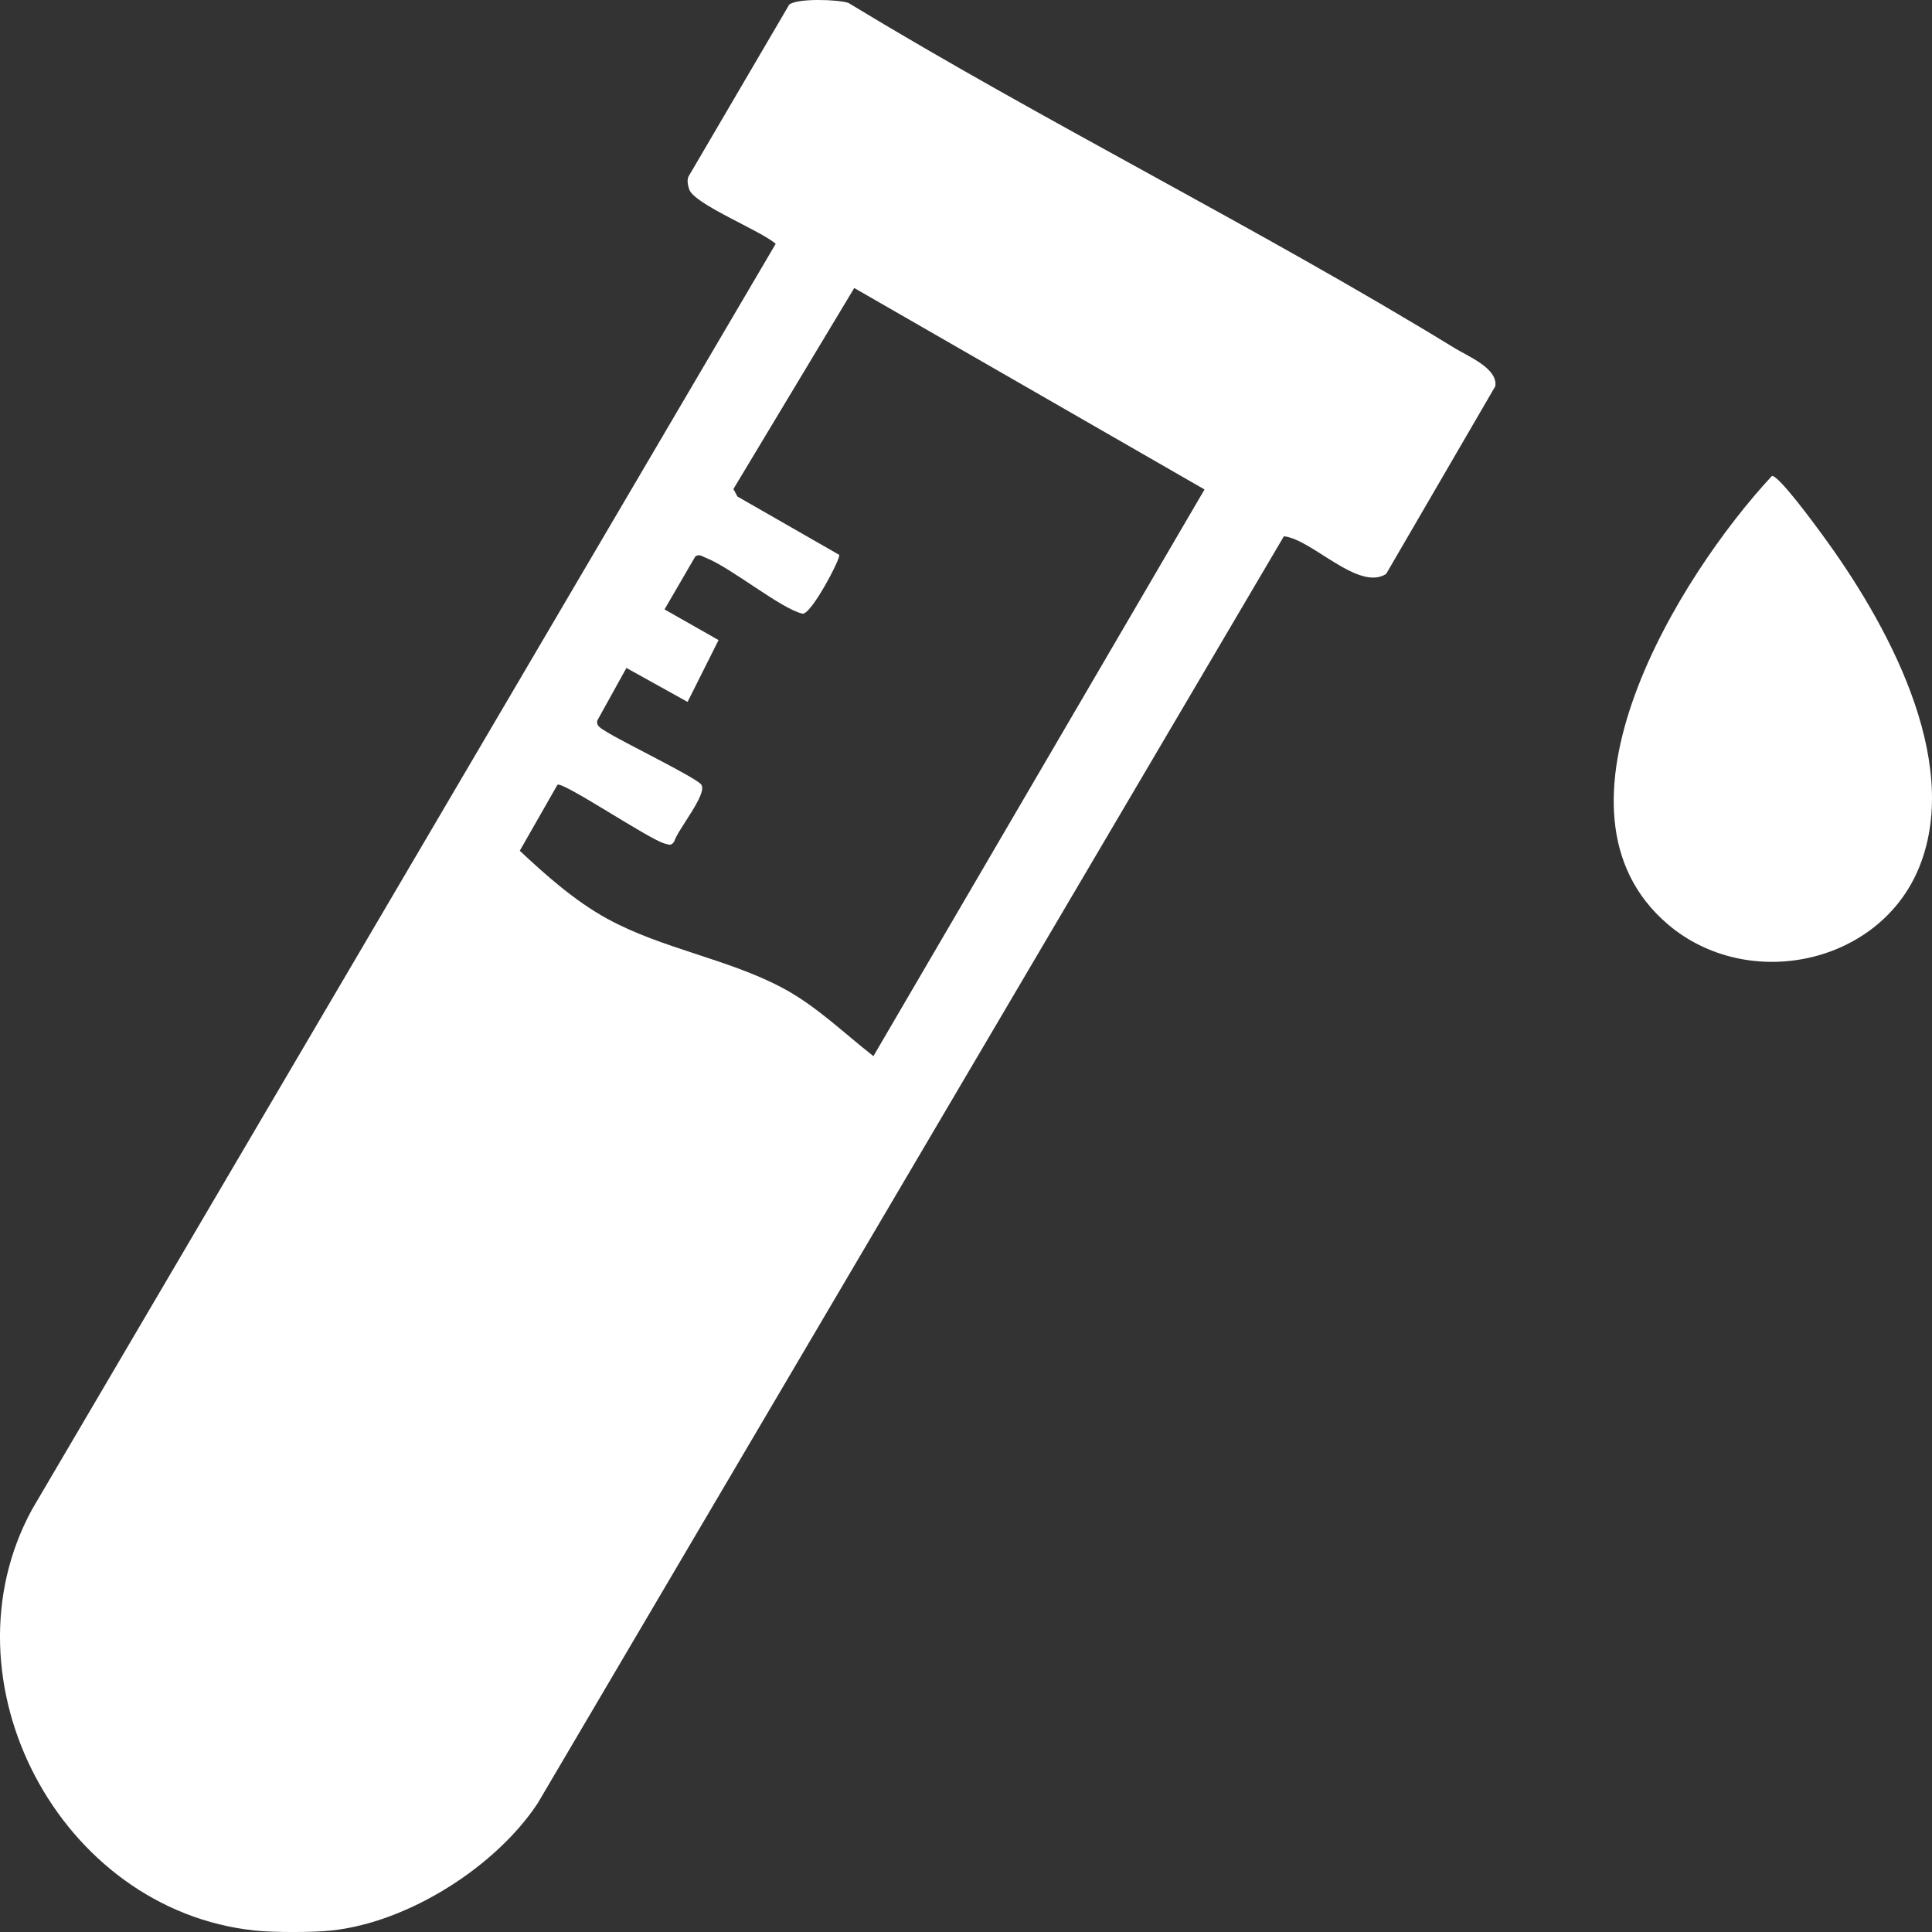
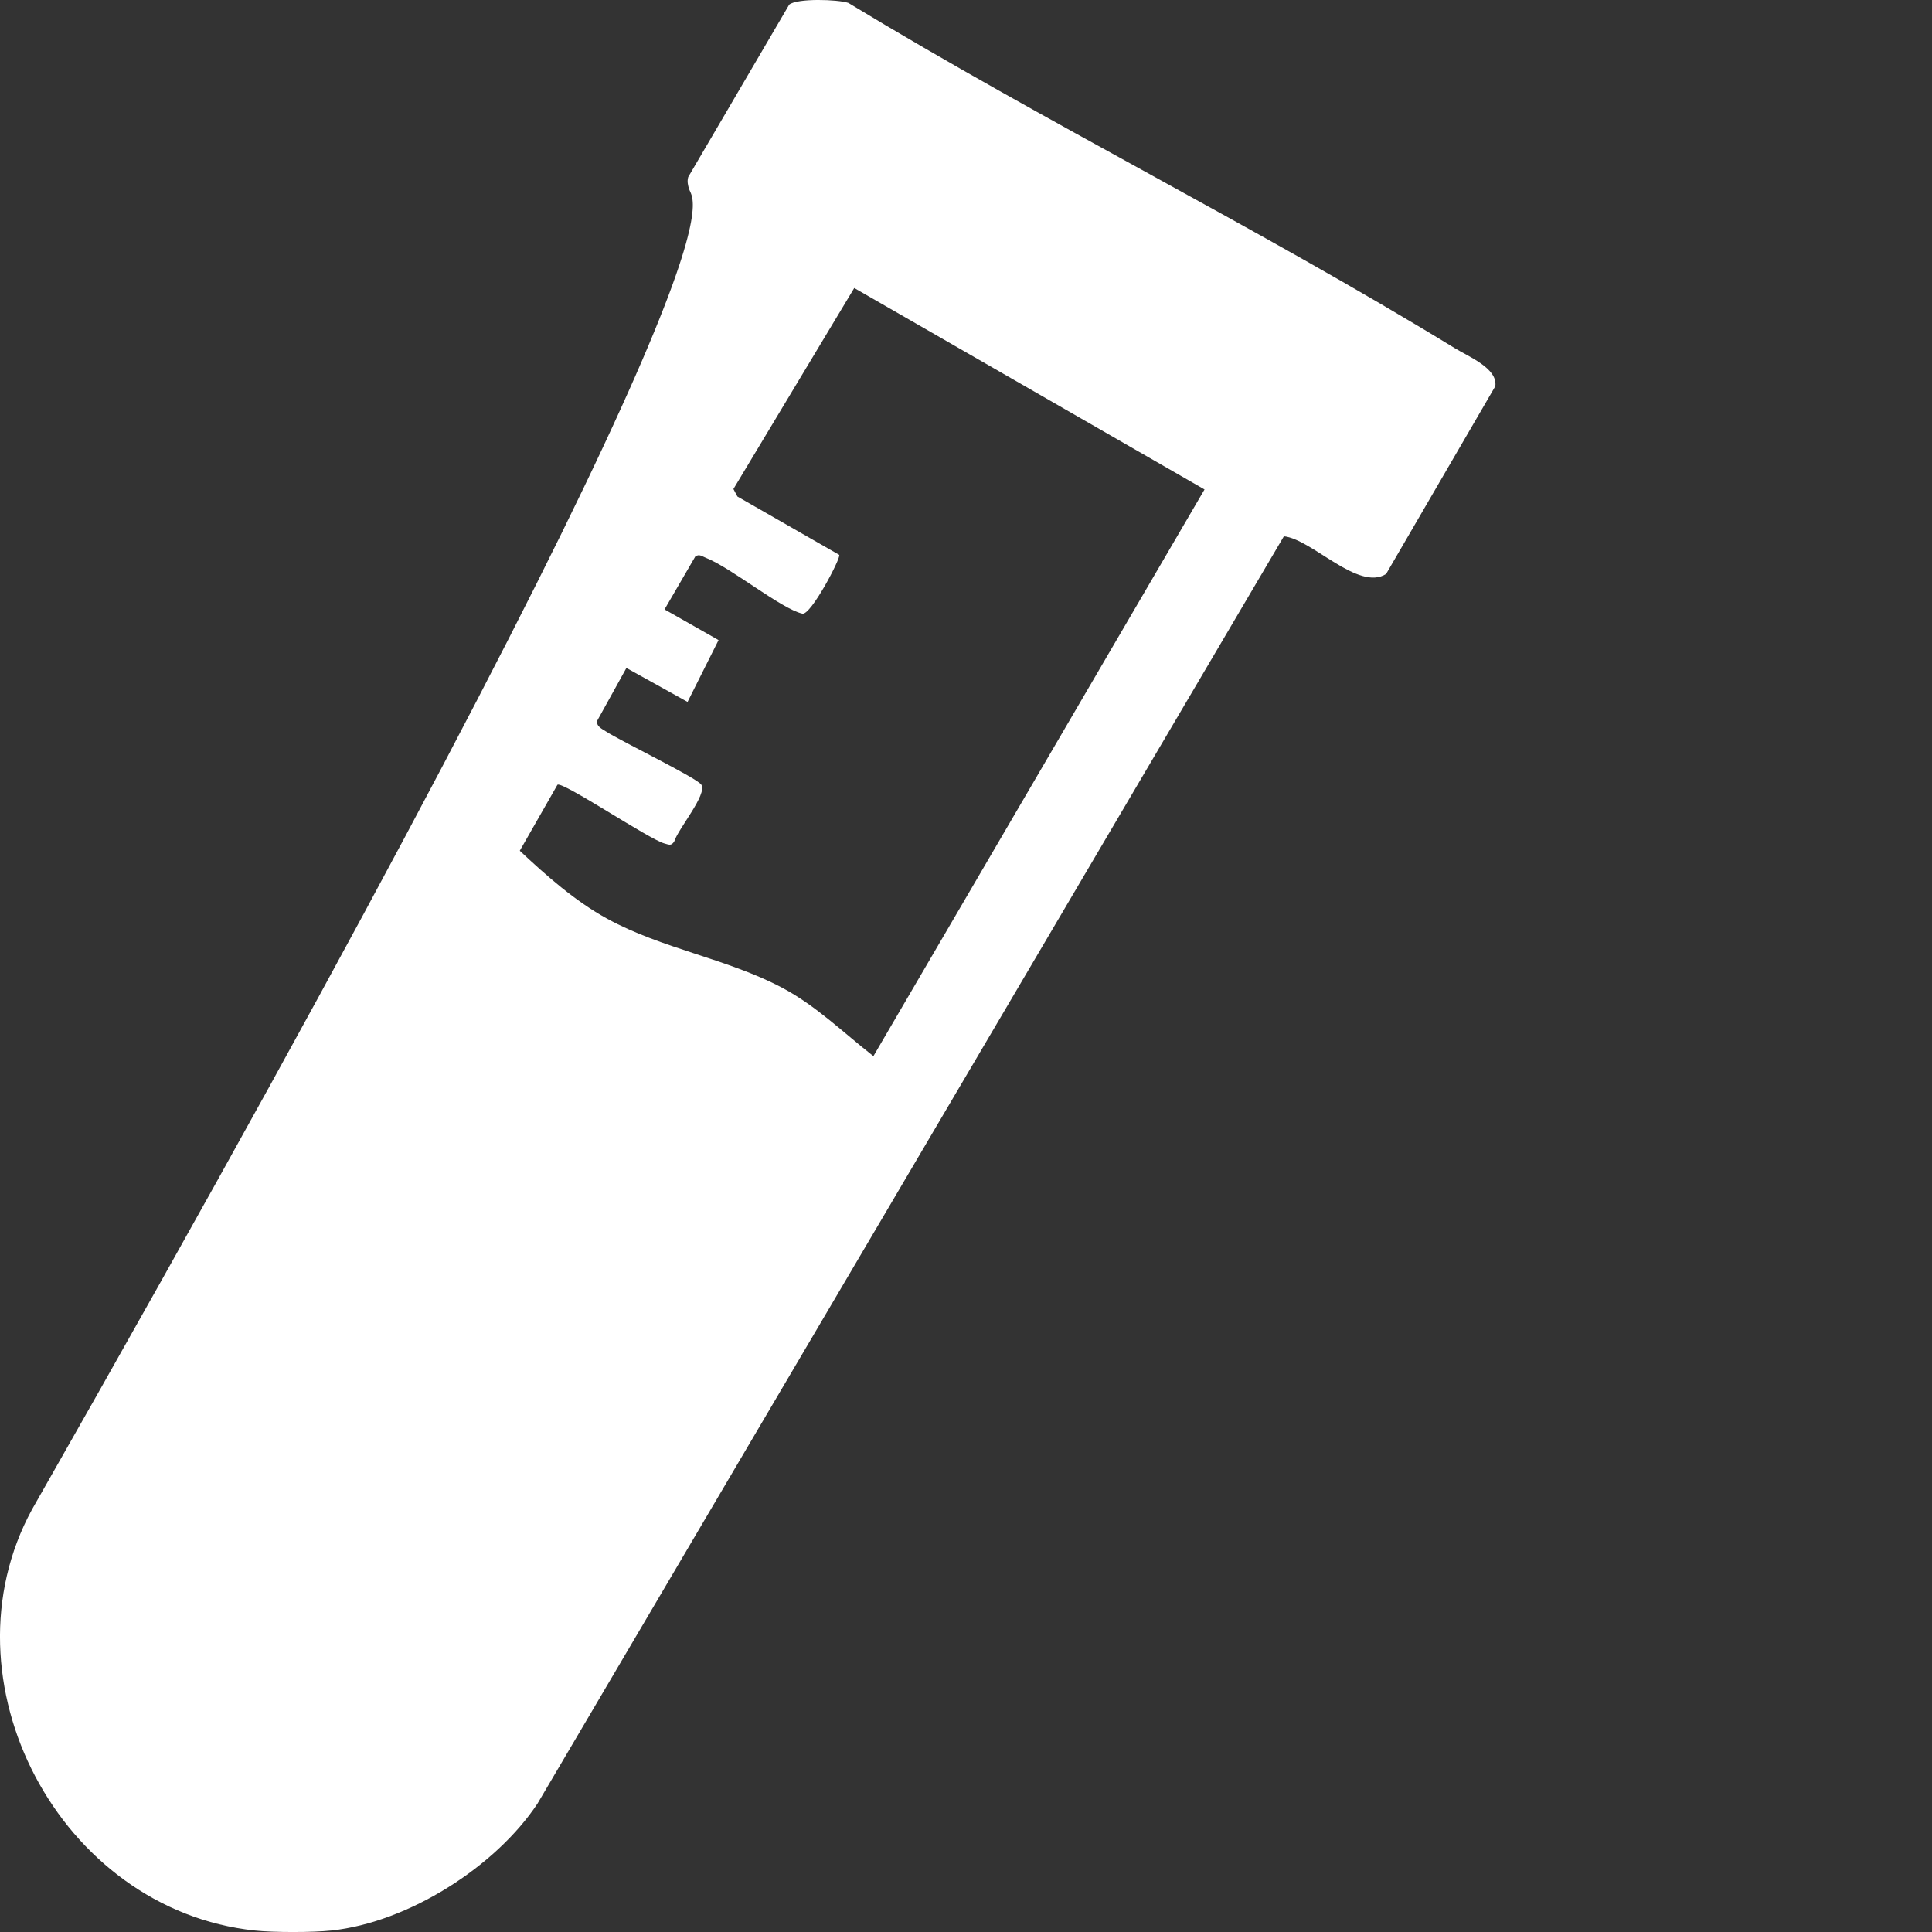
<svg xmlns="http://www.w3.org/2000/svg" fill="none" viewBox="0 0 26 26" height="26" width="26">
  <rect x="0" y="0" width="26" height="26" fill="#333333" stroke="none" />
  <g clip-path="url(#clip0_1502_17101)">
-     <path fill="white" d="M3.429 25.98C0.795 25.702 -0.819 22.61 0.43 20.315L10.439 3.281C10.236 3.102 9.34 2.748 9.275 2.548C9.257 2.493 9.245 2.44 9.262 2.382L10.621 0.062C10.728 -0.025 11.271 -0.009 11.417 0.039C14.087 1.66 16.918 3.058 19.58 4.687C19.759 4.797 20.16 4.958 20.123 5.198L18.654 7.724C18.28 7.962 17.657 7.256 17.278 7.217L7.234 24.271C6.67 25.122 5.496 25.87 4.46 25.98C4.21 26.007 3.679 26.007 3.429 25.98ZM7.502 10.561L6.995 11.449C7.35 11.782 7.738 12.126 8.17 12.363C8.908 12.768 9.787 12.901 10.525 13.292C10.981 13.533 11.352 13.899 11.754 14.213L16.21 6.587L11.496 3.876L9.87 6.581L9.924 6.682L11.294 7.467C11.319 7.507 10.912 8.284 10.798 8.258C10.512 8.194 9.836 7.637 9.495 7.505C9.448 7.487 9.41 7.451 9.357 7.489L8.943 8.201L9.67 8.614L9.253 9.446L8.43 8.989L8.038 9.697C8.018 9.772 8.103 9.81 8.154 9.843C8.351 9.972 9.376 10.467 9.438 10.56C9.523 10.687 9.124 11.158 9.074 11.323C9.033 11.388 9.003 11.367 8.945 11.352C8.744 11.302 7.571 10.511 7.502 10.561Z" />
-     <path fill="white" d="M23.845 6.405C23.934 6.39 24.434 7.073 24.524 7.197C25.375 8.356 26.411 10.211 25.832 11.66C25.305 12.981 23.523 13.357 22.445 12.439C20.642 10.901 22.603 7.741 23.846 6.405L23.845 6.405Z" />
+     <path fill="white" d="M3.429 25.98C0.795 25.702 -0.819 22.61 0.43 20.315C10.236 3.102 9.34 2.748 9.275 2.548C9.257 2.493 9.245 2.44 9.262 2.382L10.621 0.062C10.728 -0.025 11.271 -0.009 11.417 0.039C14.087 1.66 16.918 3.058 19.58 4.687C19.759 4.797 20.16 4.958 20.123 5.198L18.654 7.724C18.28 7.962 17.657 7.256 17.278 7.217L7.234 24.271C6.67 25.122 5.496 25.87 4.46 25.98C4.21 26.007 3.679 26.007 3.429 25.98ZM7.502 10.561L6.995 11.449C7.35 11.782 7.738 12.126 8.17 12.363C8.908 12.768 9.787 12.901 10.525 13.292C10.981 13.533 11.352 13.899 11.754 14.213L16.21 6.587L11.496 3.876L9.87 6.581L9.924 6.682L11.294 7.467C11.319 7.507 10.912 8.284 10.798 8.258C10.512 8.194 9.836 7.637 9.495 7.505C9.448 7.487 9.41 7.451 9.357 7.489L8.943 8.201L9.67 8.614L9.253 9.446L8.43 8.989L8.038 9.697C8.018 9.772 8.103 9.81 8.154 9.843C8.351 9.972 9.376 10.467 9.438 10.56C9.523 10.687 9.124 11.158 9.074 11.323C9.033 11.388 9.003 11.367 8.945 11.352C8.744 11.302 7.571 10.511 7.502 10.561Z" />
  </g>
  <defs>
    <clipPath id="clip0_1502_17101">
      <rect fill="white" height="26" width="26" />
    </clipPath>
  </defs>
</svg>